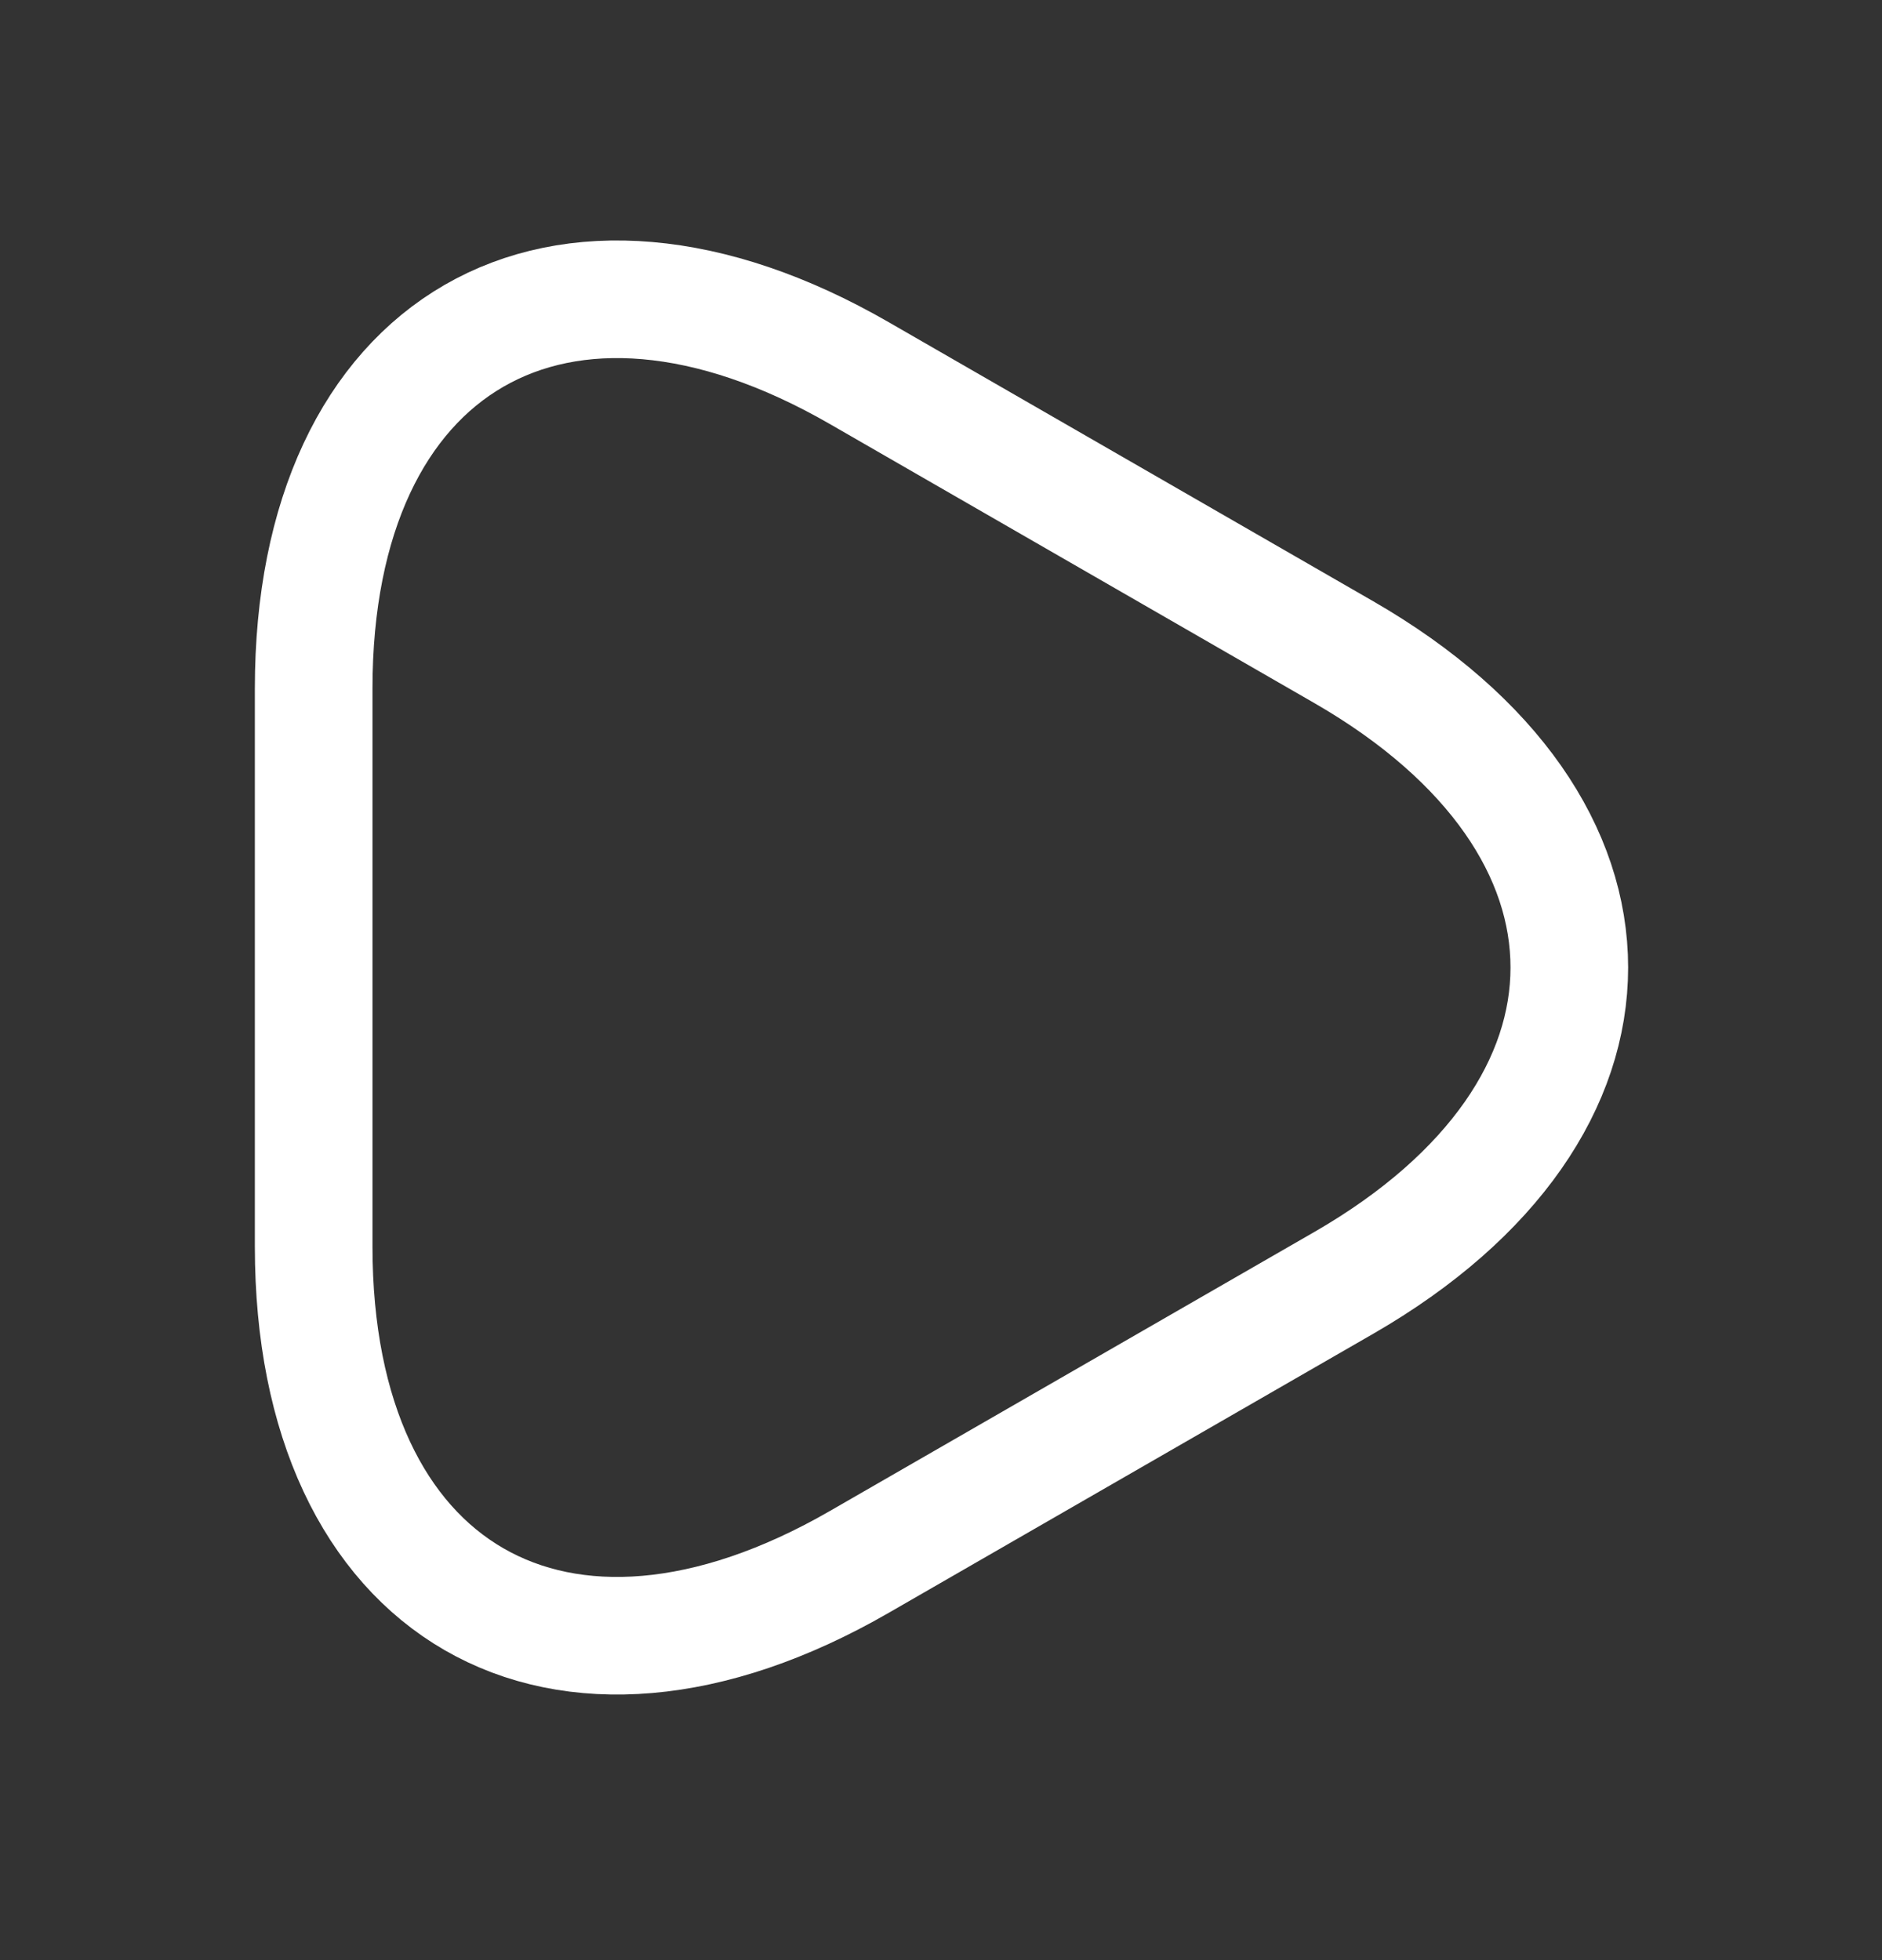
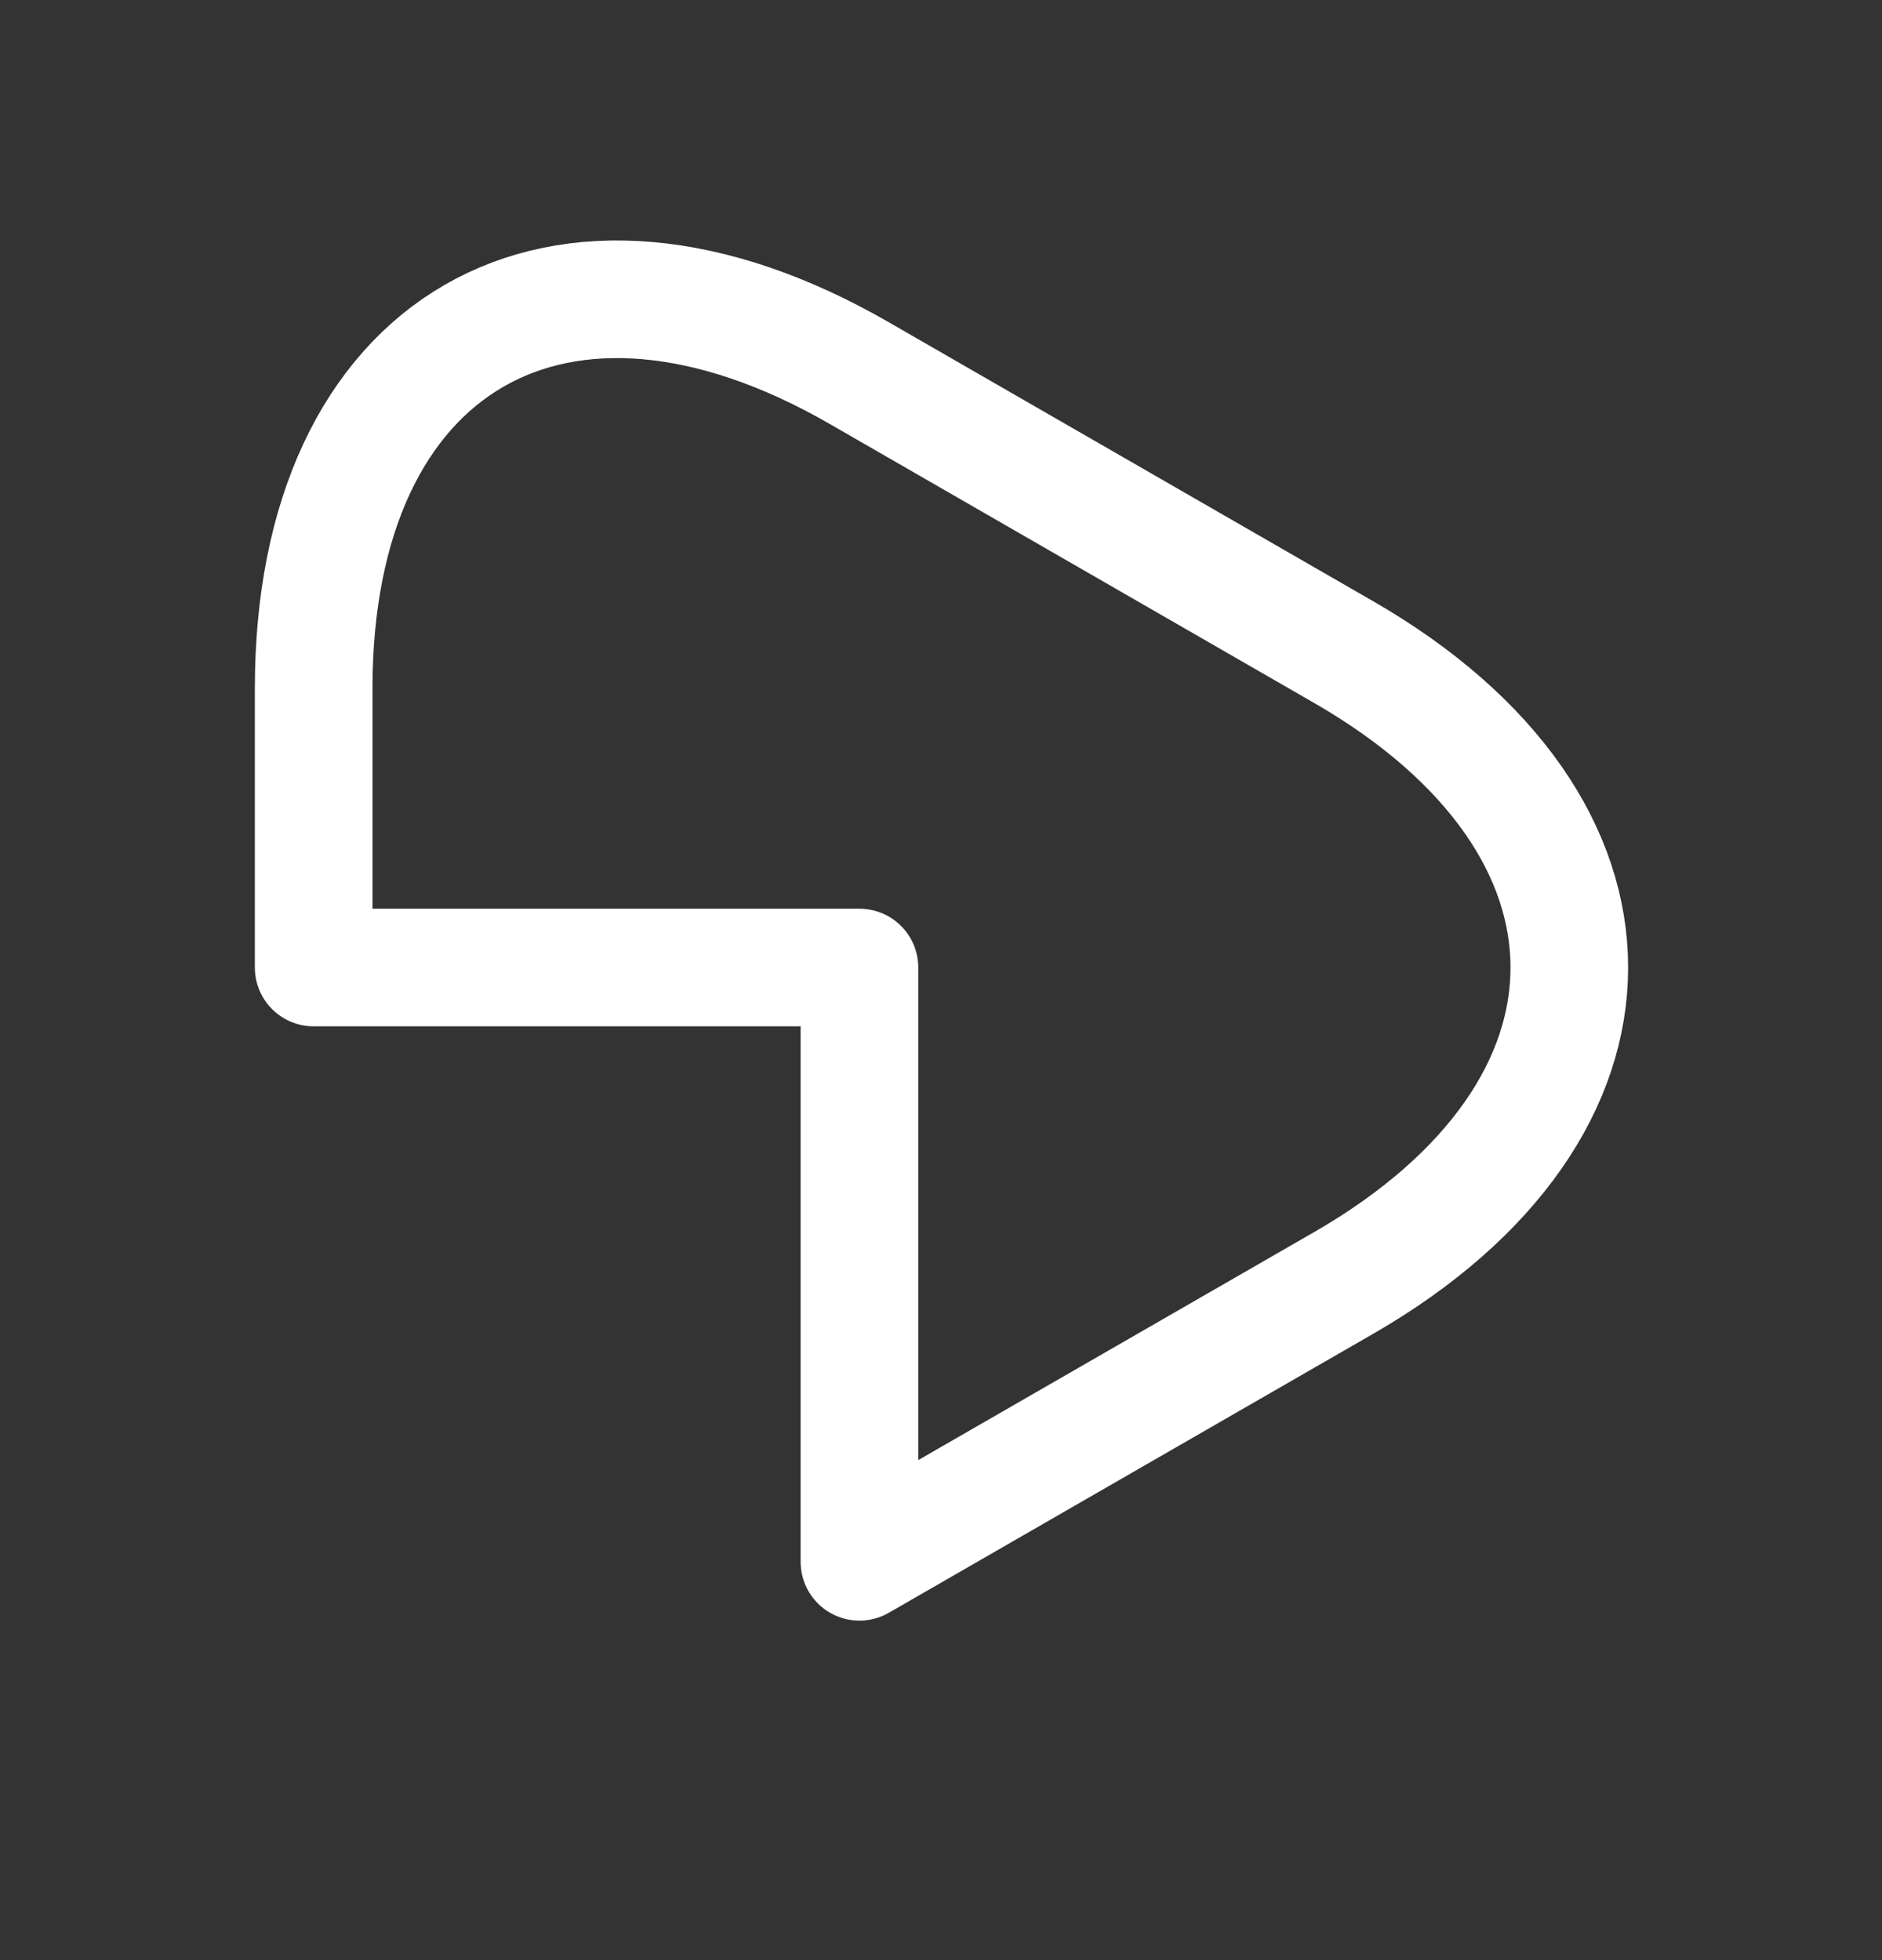
<svg xmlns="http://www.w3.org/2000/svg" width="24" height="25" viewBox="0 0 24 25" fill="none">
  <rect x="0" y="0" width="24" height="25" fill="#333333" stroke="none" />
-   <path d="M4 12.34V8.78C4 4.36 7.13 2.55 10.96 4.76L14.05 6.54L17.14 8.32C20.97 10.53 20.97 14.15 17.14 16.36L14.05 18.14L10.96 19.92C7.13 22.13 4 20.32 4 15.9V12.34Z" stroke="white" stroke-width="1.5" stroke-miterlimit="10" stroke-linecap="round" stroke-linejoin="round" />
+   <path d="M4 12.34V8.78C4 4.36 7.13 2.55 10.96 4.76L14.05 6.54L17.14 8.32C20.97 10.53 20.97 14.15 17.14 16.36L14.05 18.14L10.96 19.92V12.34Z" stroke="white" stroke-width="1.5" stroke-miterlimit="10" stroke-linecap="round" stroke-linejoin="round" />
</svg>